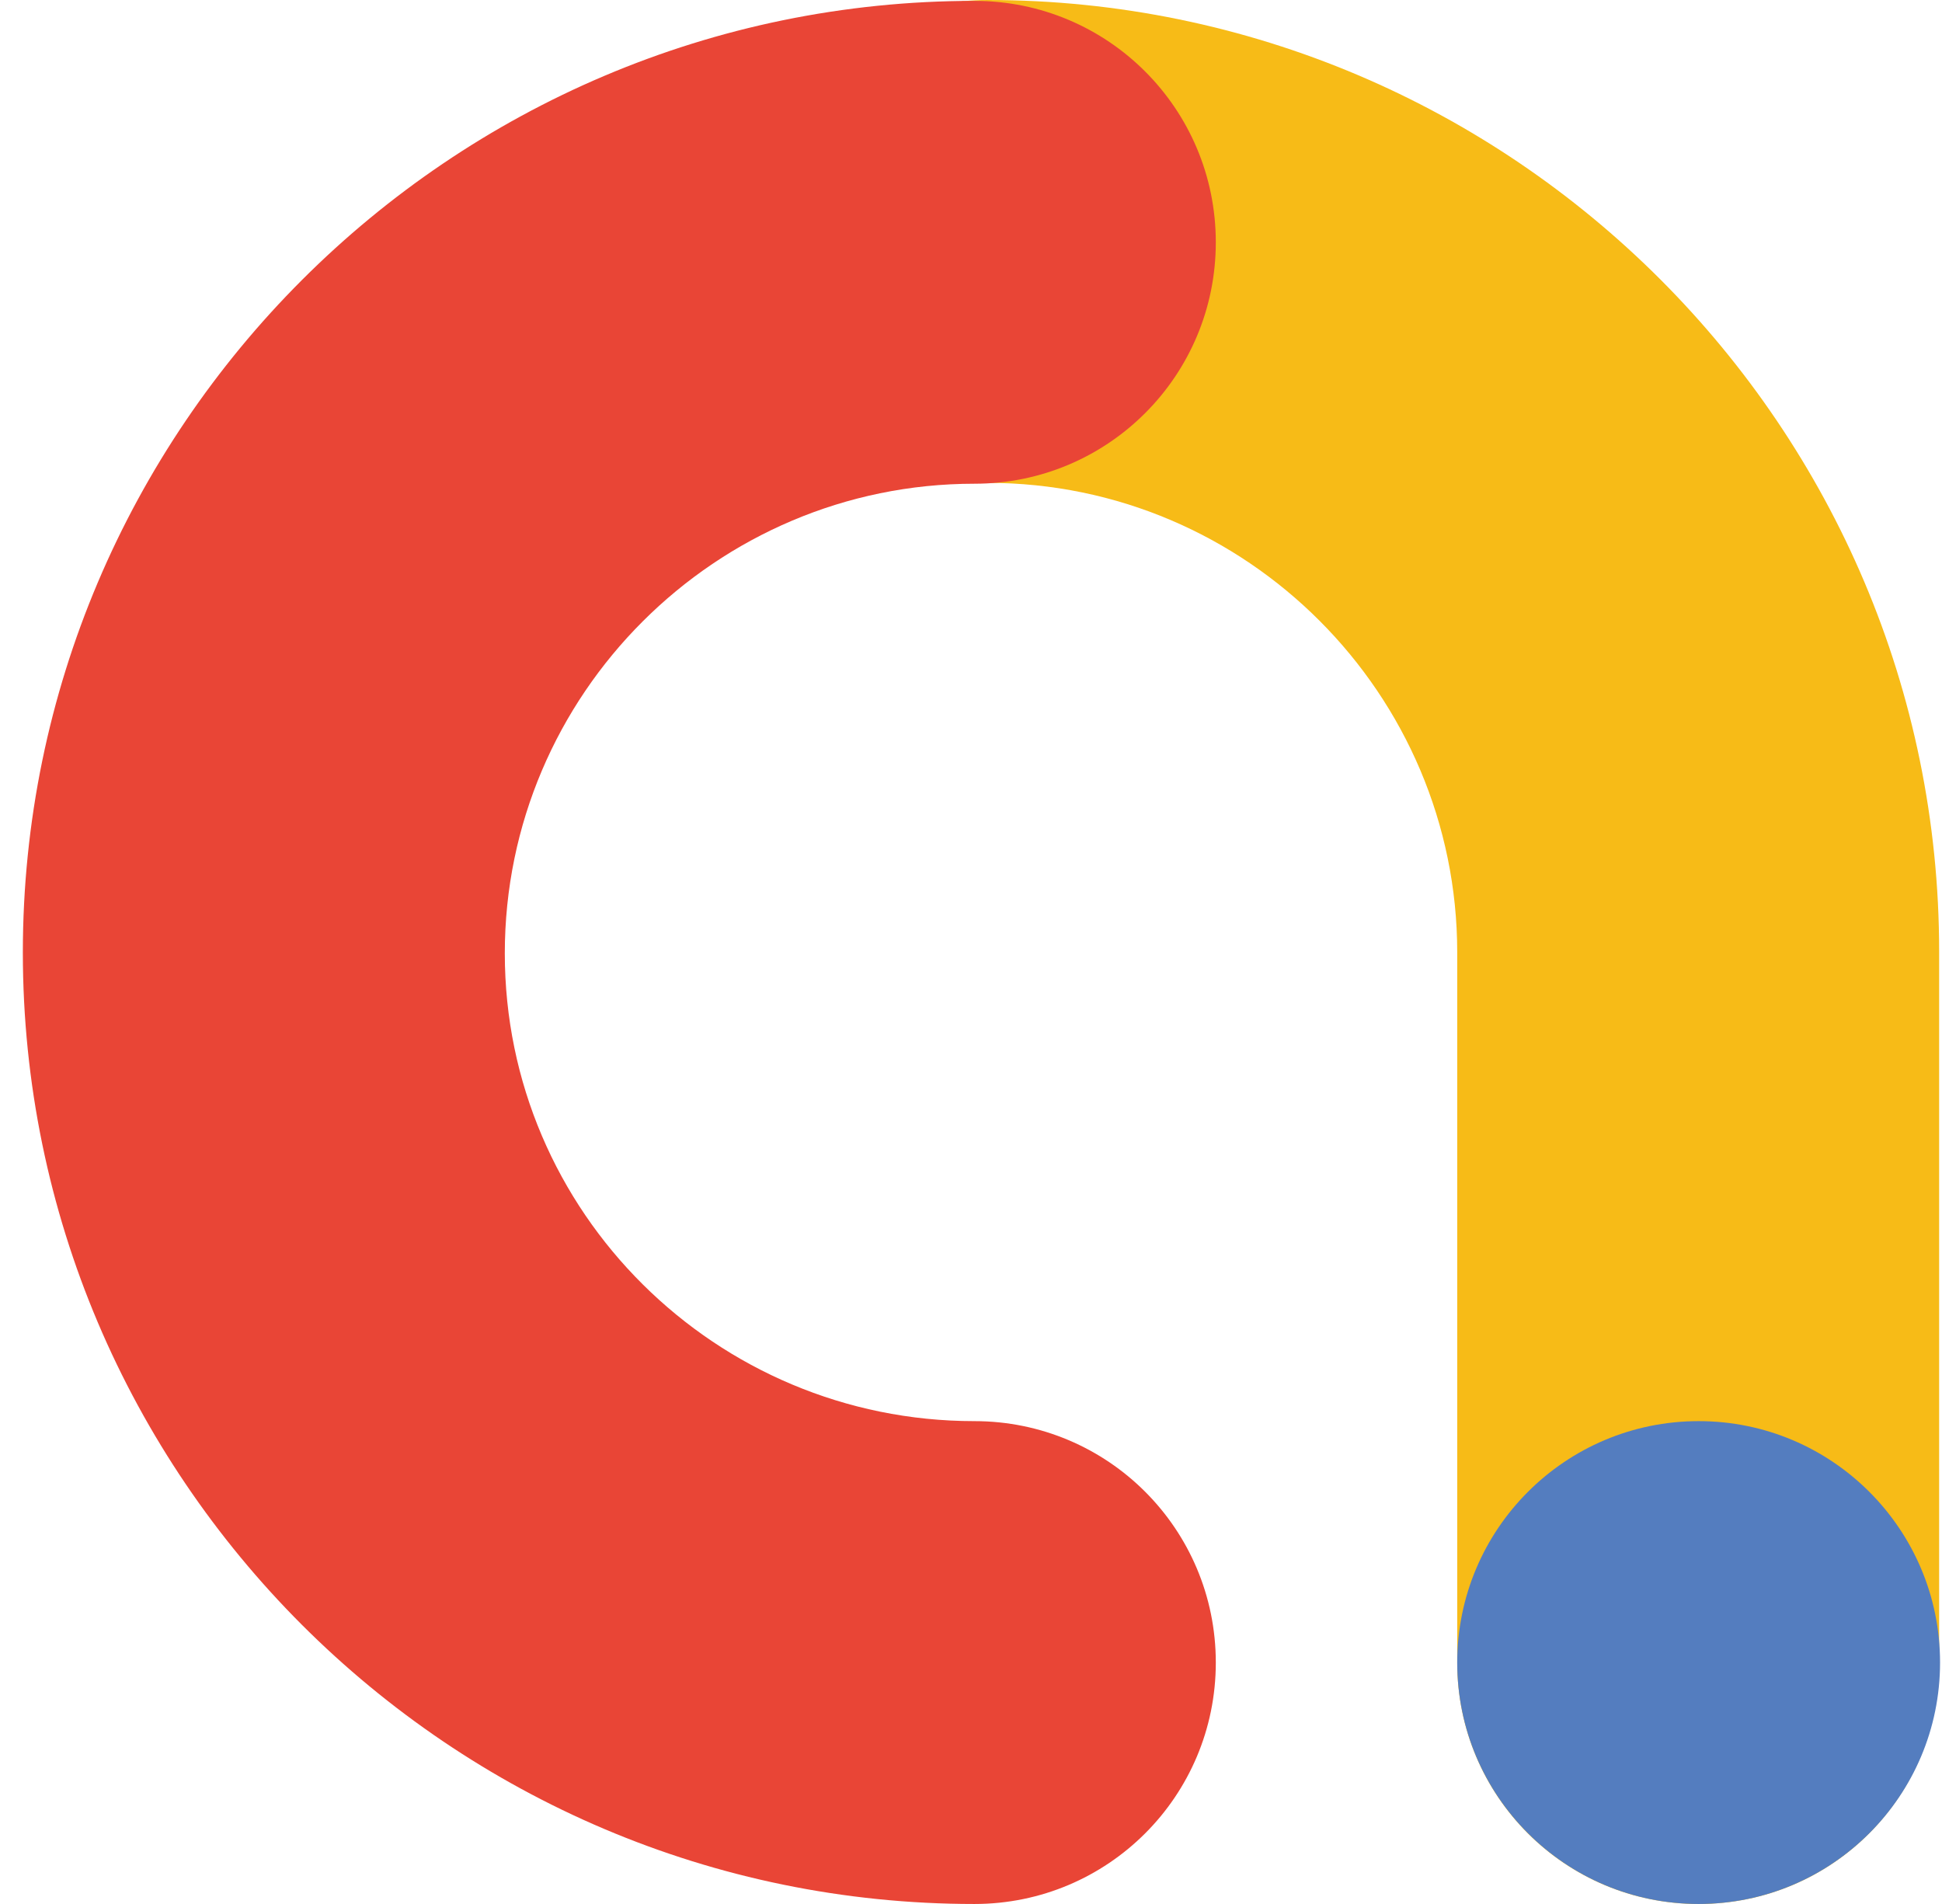
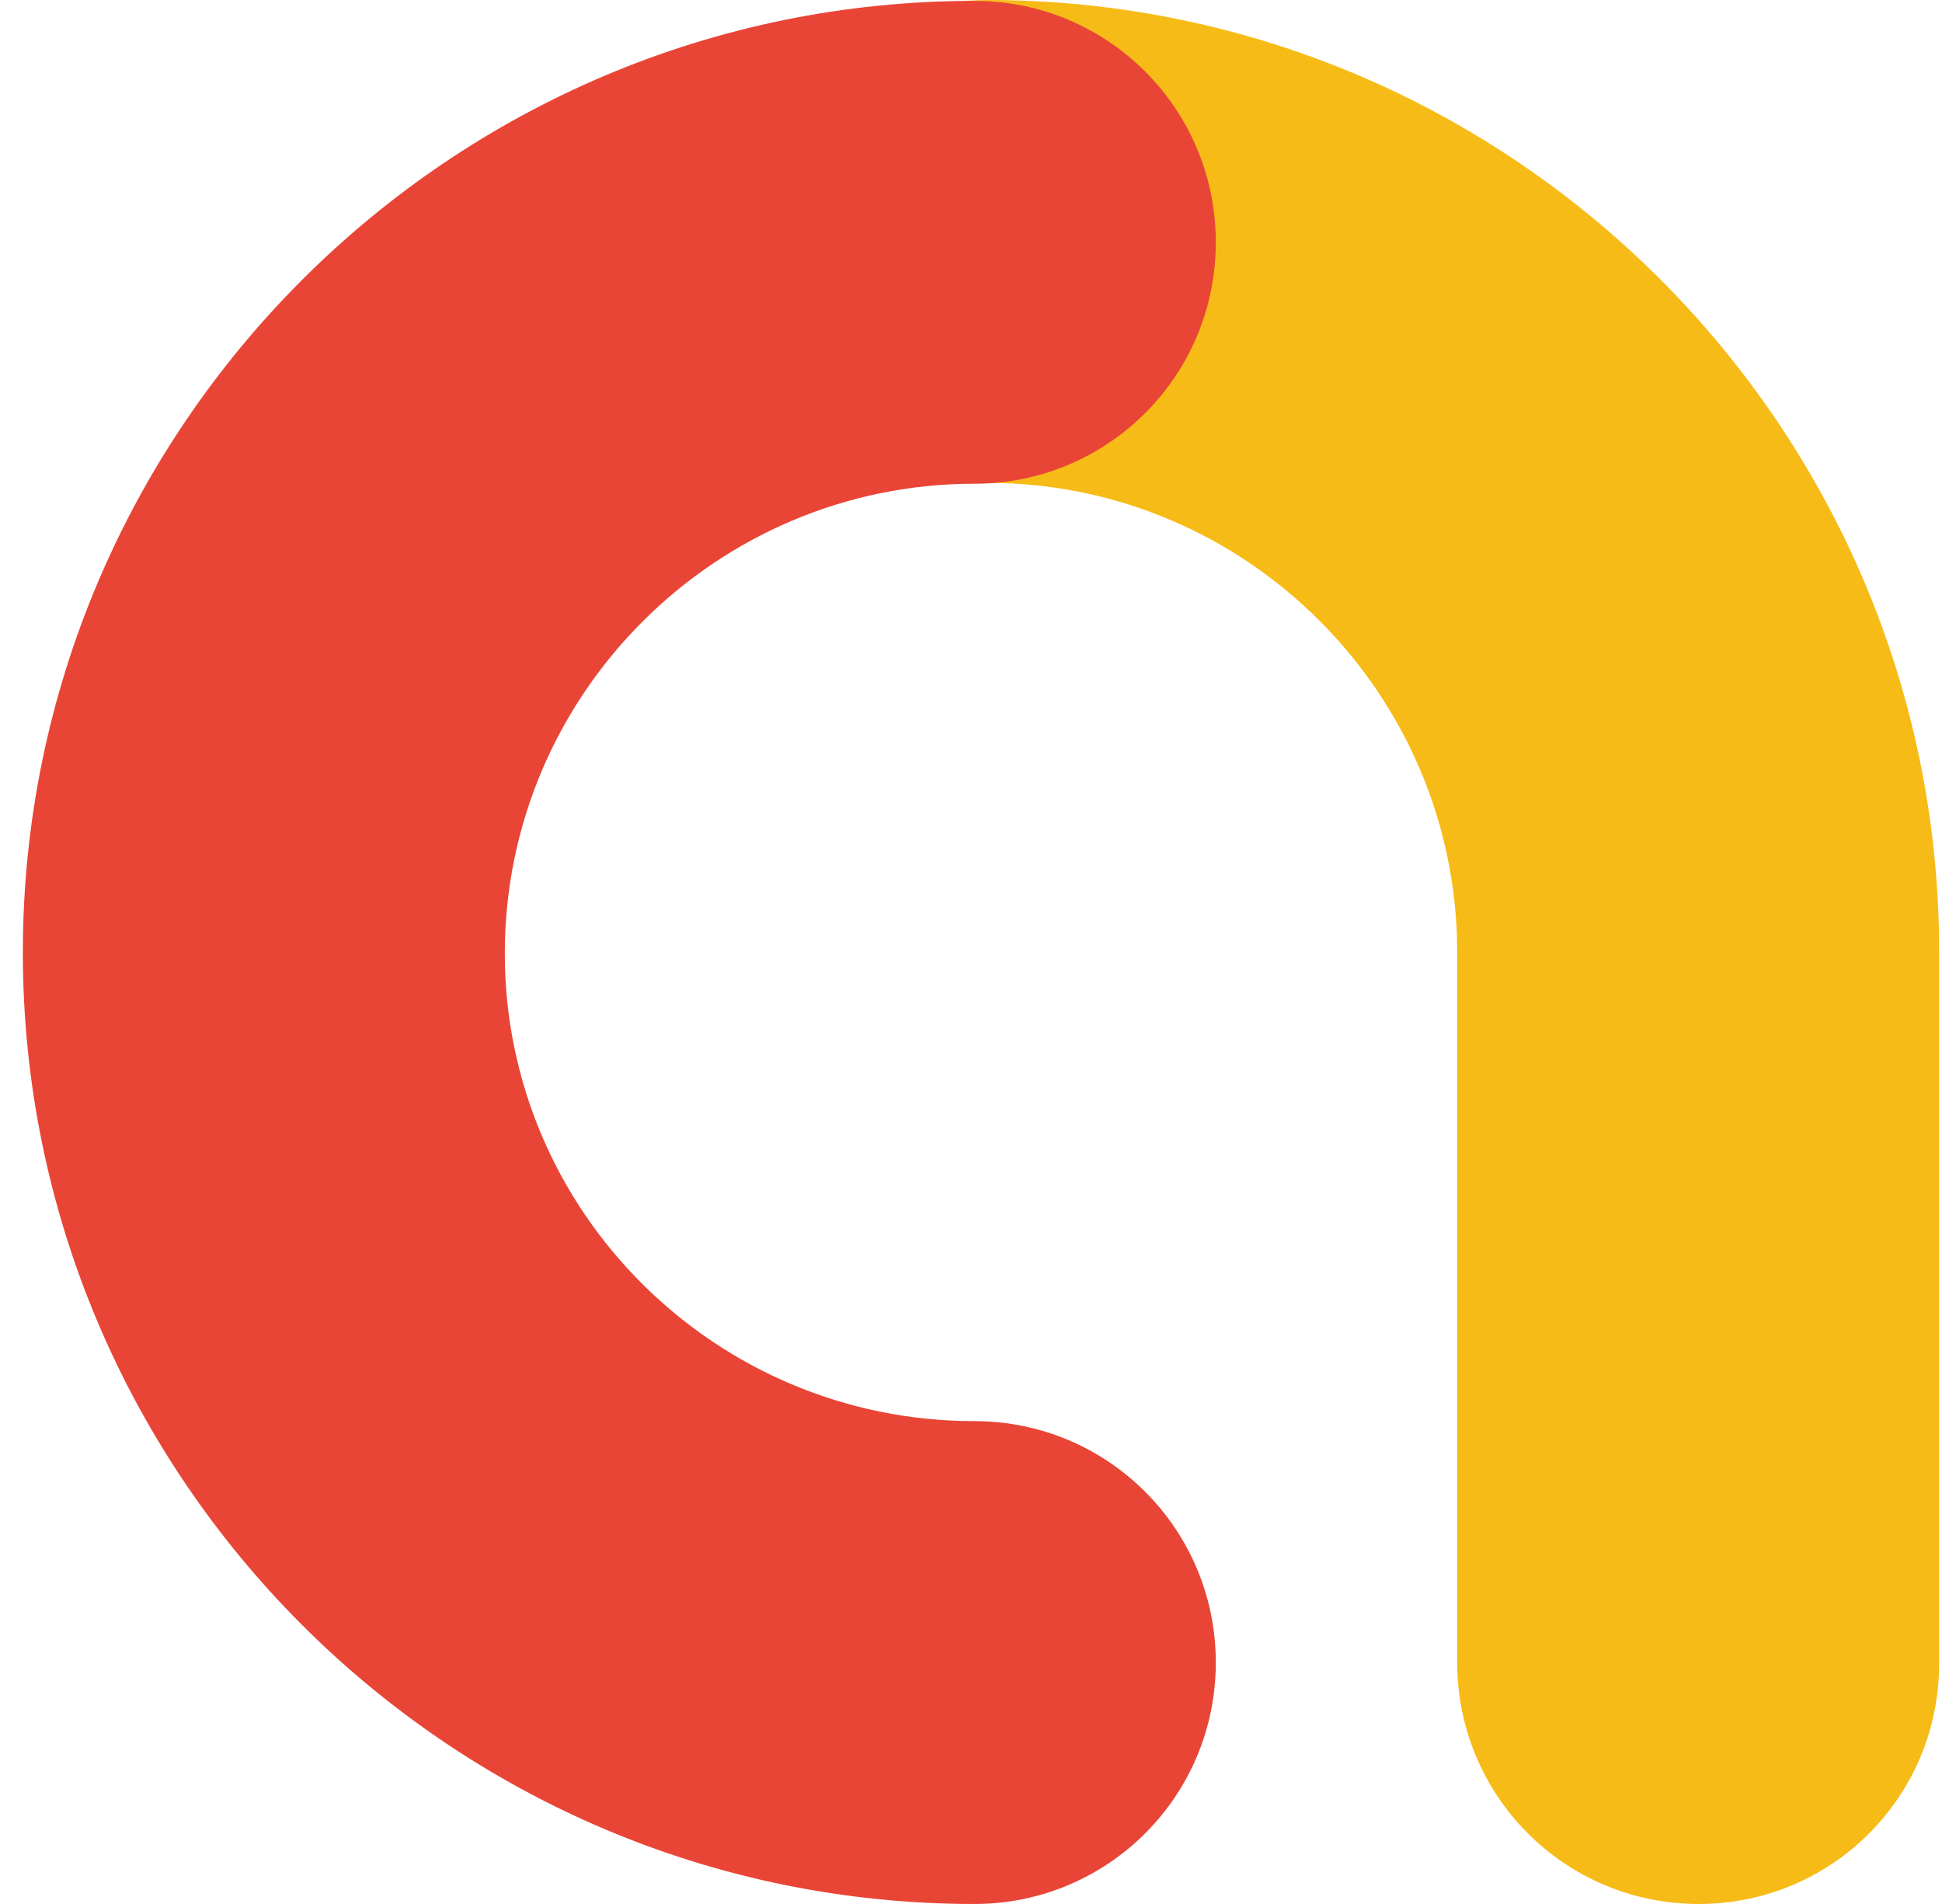
<svg xmlns="http://www.w3.org/2000/svg" width="51" height="50" viewBox="0 0 51 50" fill="none">
  <path d="M44.609 50C41.102 50 38.269 47.167 38.269 43.66V25.012C38.269 18.23 32.742 12.68 25.937 12.68C22.43 12.68 19.597 9.847 19.597 6.34C19.597 2.833 22.43 0 25.937 0C39.709 0 50.925 11.217 50.925 24.988V43.637C50.949 47.167 48.115 50 44.609 50Z" fill="#F7BB17" />
  <path d="M25.589 50C11.817 50 0.6 38.783 0.6 25.012C0.6 11.24 11.817 0.023 25.589 0.023C29.096 0.023 31.929 2.856 31.929 6.363C31.929 9.87 29.096 12.703 25.589 12.703C18.808 12.703 13.257 18.23 13.257 25.035C13.257 31.839 18.808 37.32 25.589 37.32C29.096 37.32 31.929 40.153 31.929 43.66C31.929 47.167 29.096 50 25.589 50Z" fill="#E94536" />
-   <path d="M44.609 50C48.11 50 50.949 47.161 50.949 43.66C50.949 40.159 48.11 37.32 44.609 37.32C41.107 37.32 38.269 40.159 38.269 43.66C38.269 47.161 41.107 50 44.609 50Z" fill="#547DBF" />
</svg>